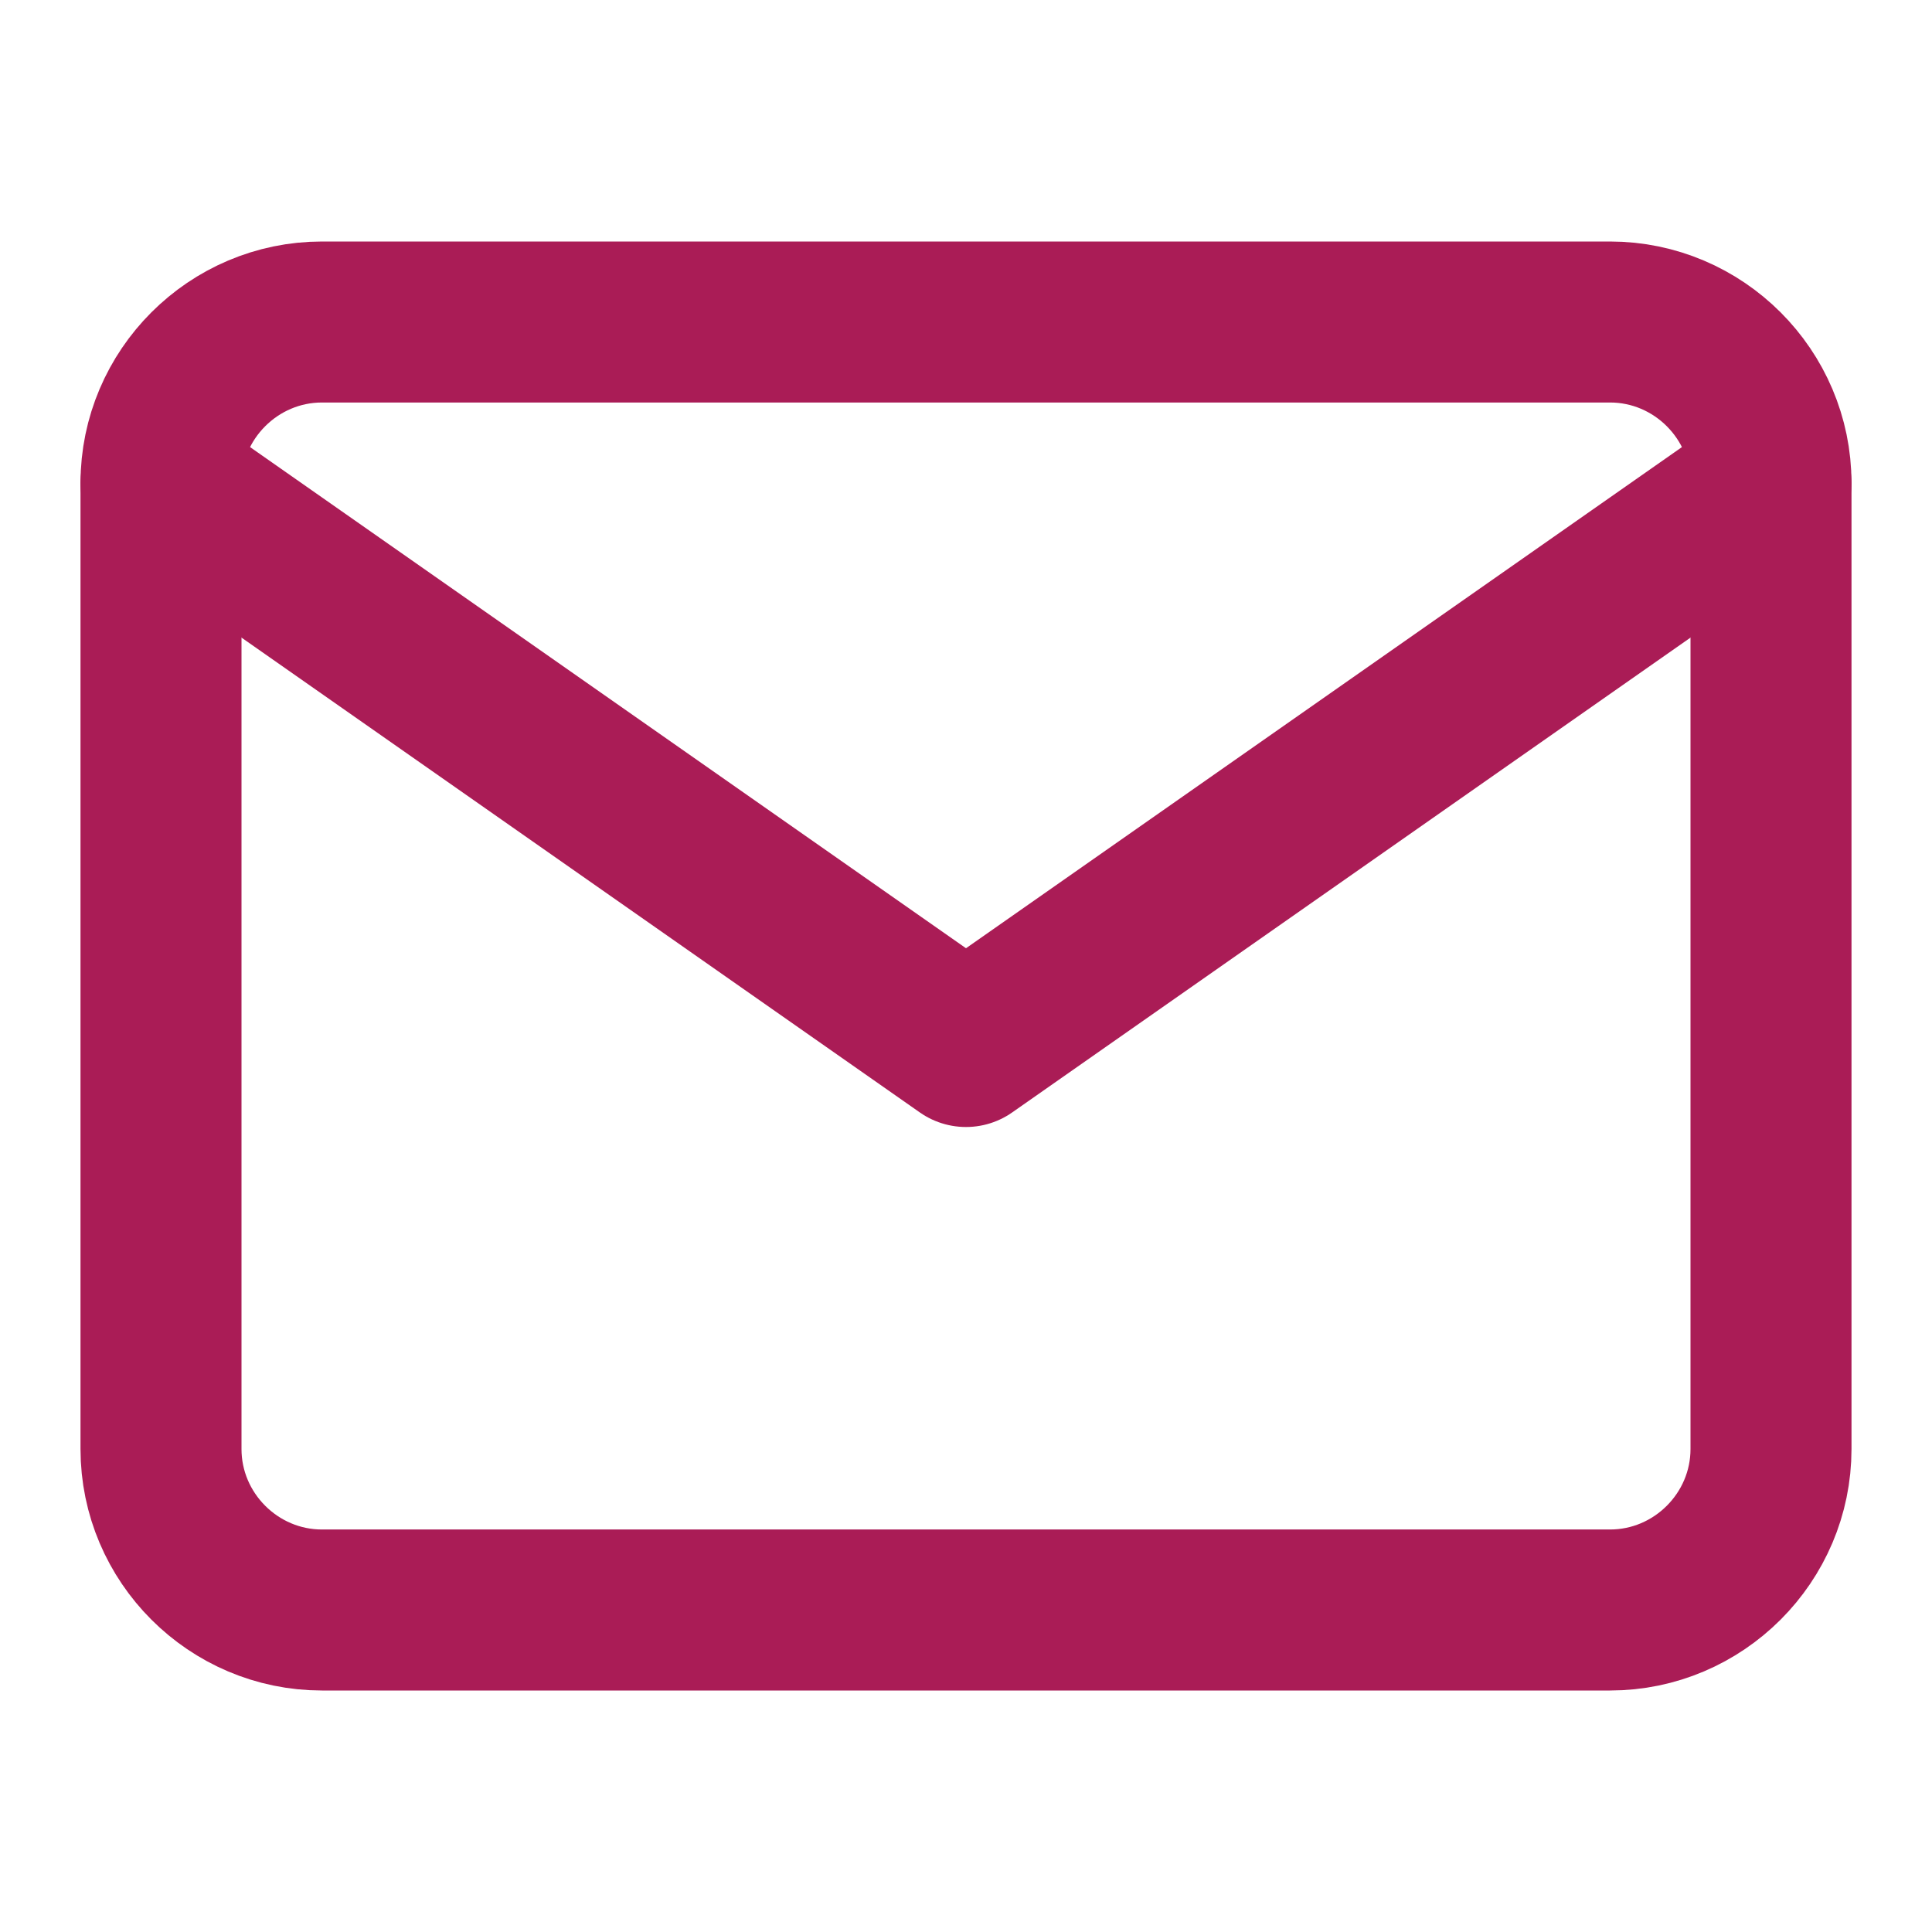
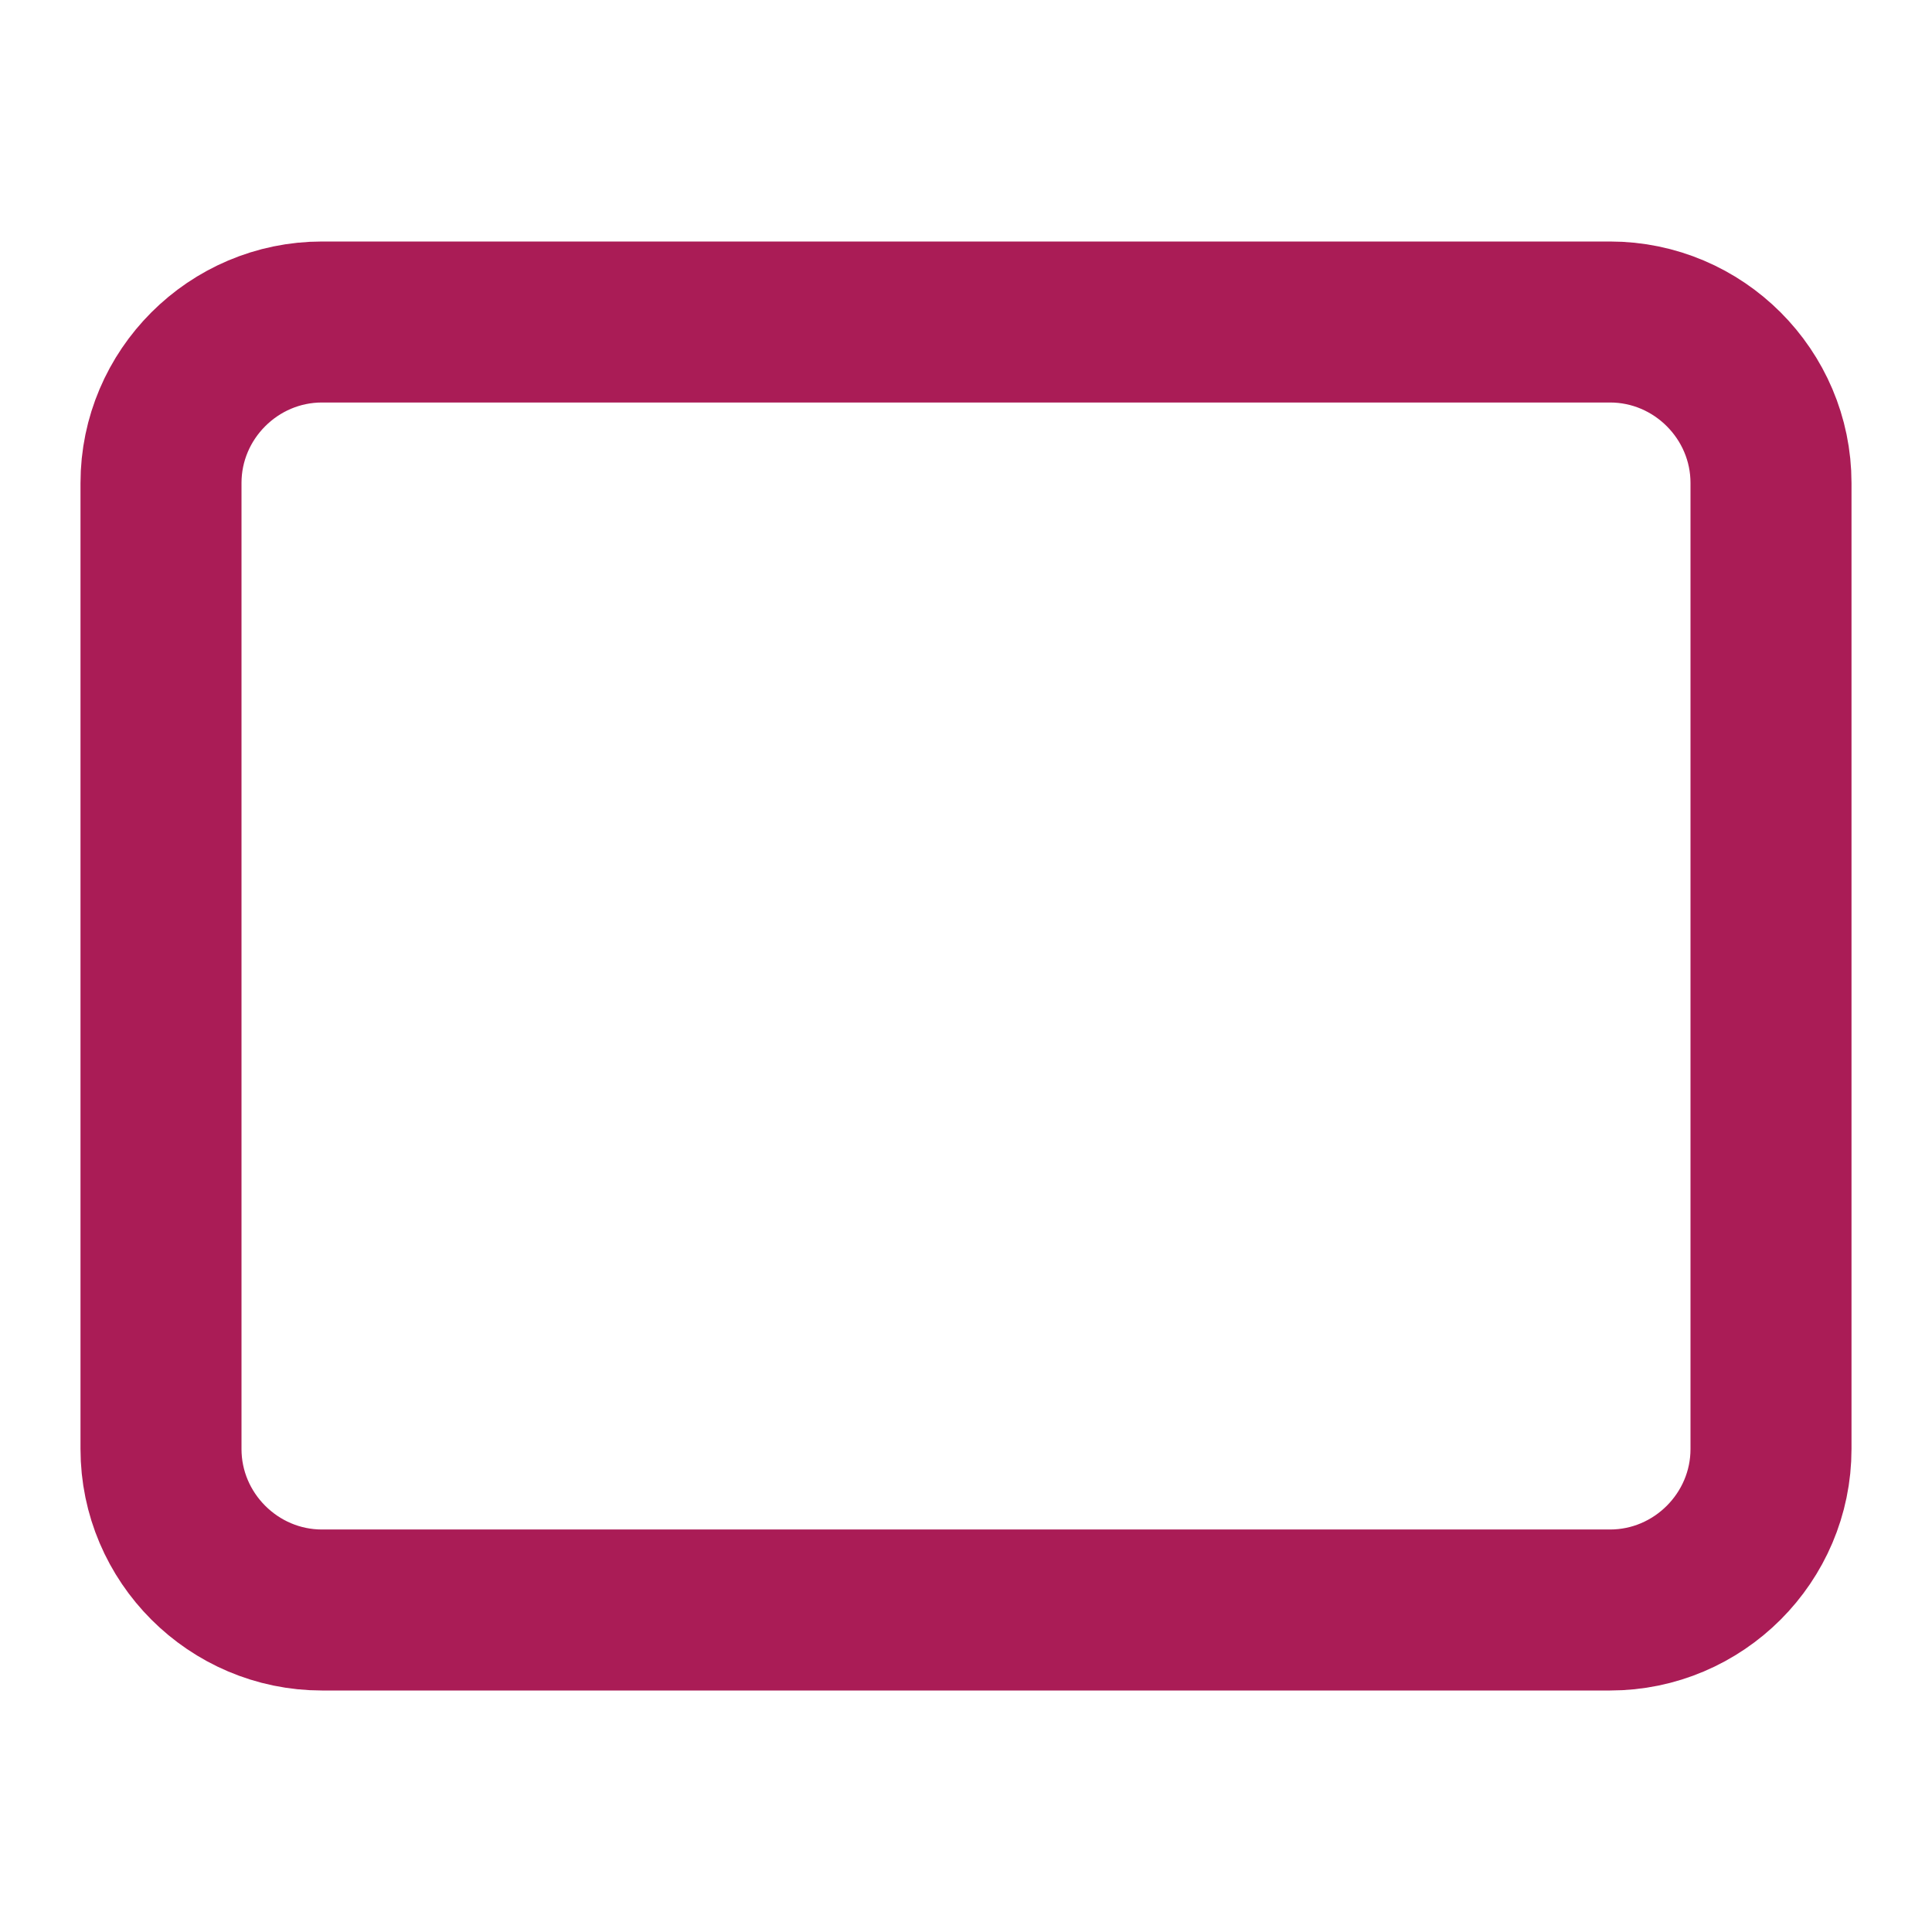
<svg xmlns="http://www.w3.org/2000/svg" width="24" height="24" viewBox="0 0 24 24" fill="none">
  <path d="M4 4H20C21.1 4 22 4.9 22 6V18C22 19.1 21.1 20 20 20H4C2.9 20 2 19.1 2 18V6C2 4.9 2.9 4 4 4Z" stroke="#AA1C56" stroke-width="2" stroke-linecap="round" stroke-linejoin="round" />
-   <path d="M22 6L12 13L2 6" stroke="#AA1C56" stroke-width="2" stroke-linecap="round" stroke-linejoin="round" />
</svg>